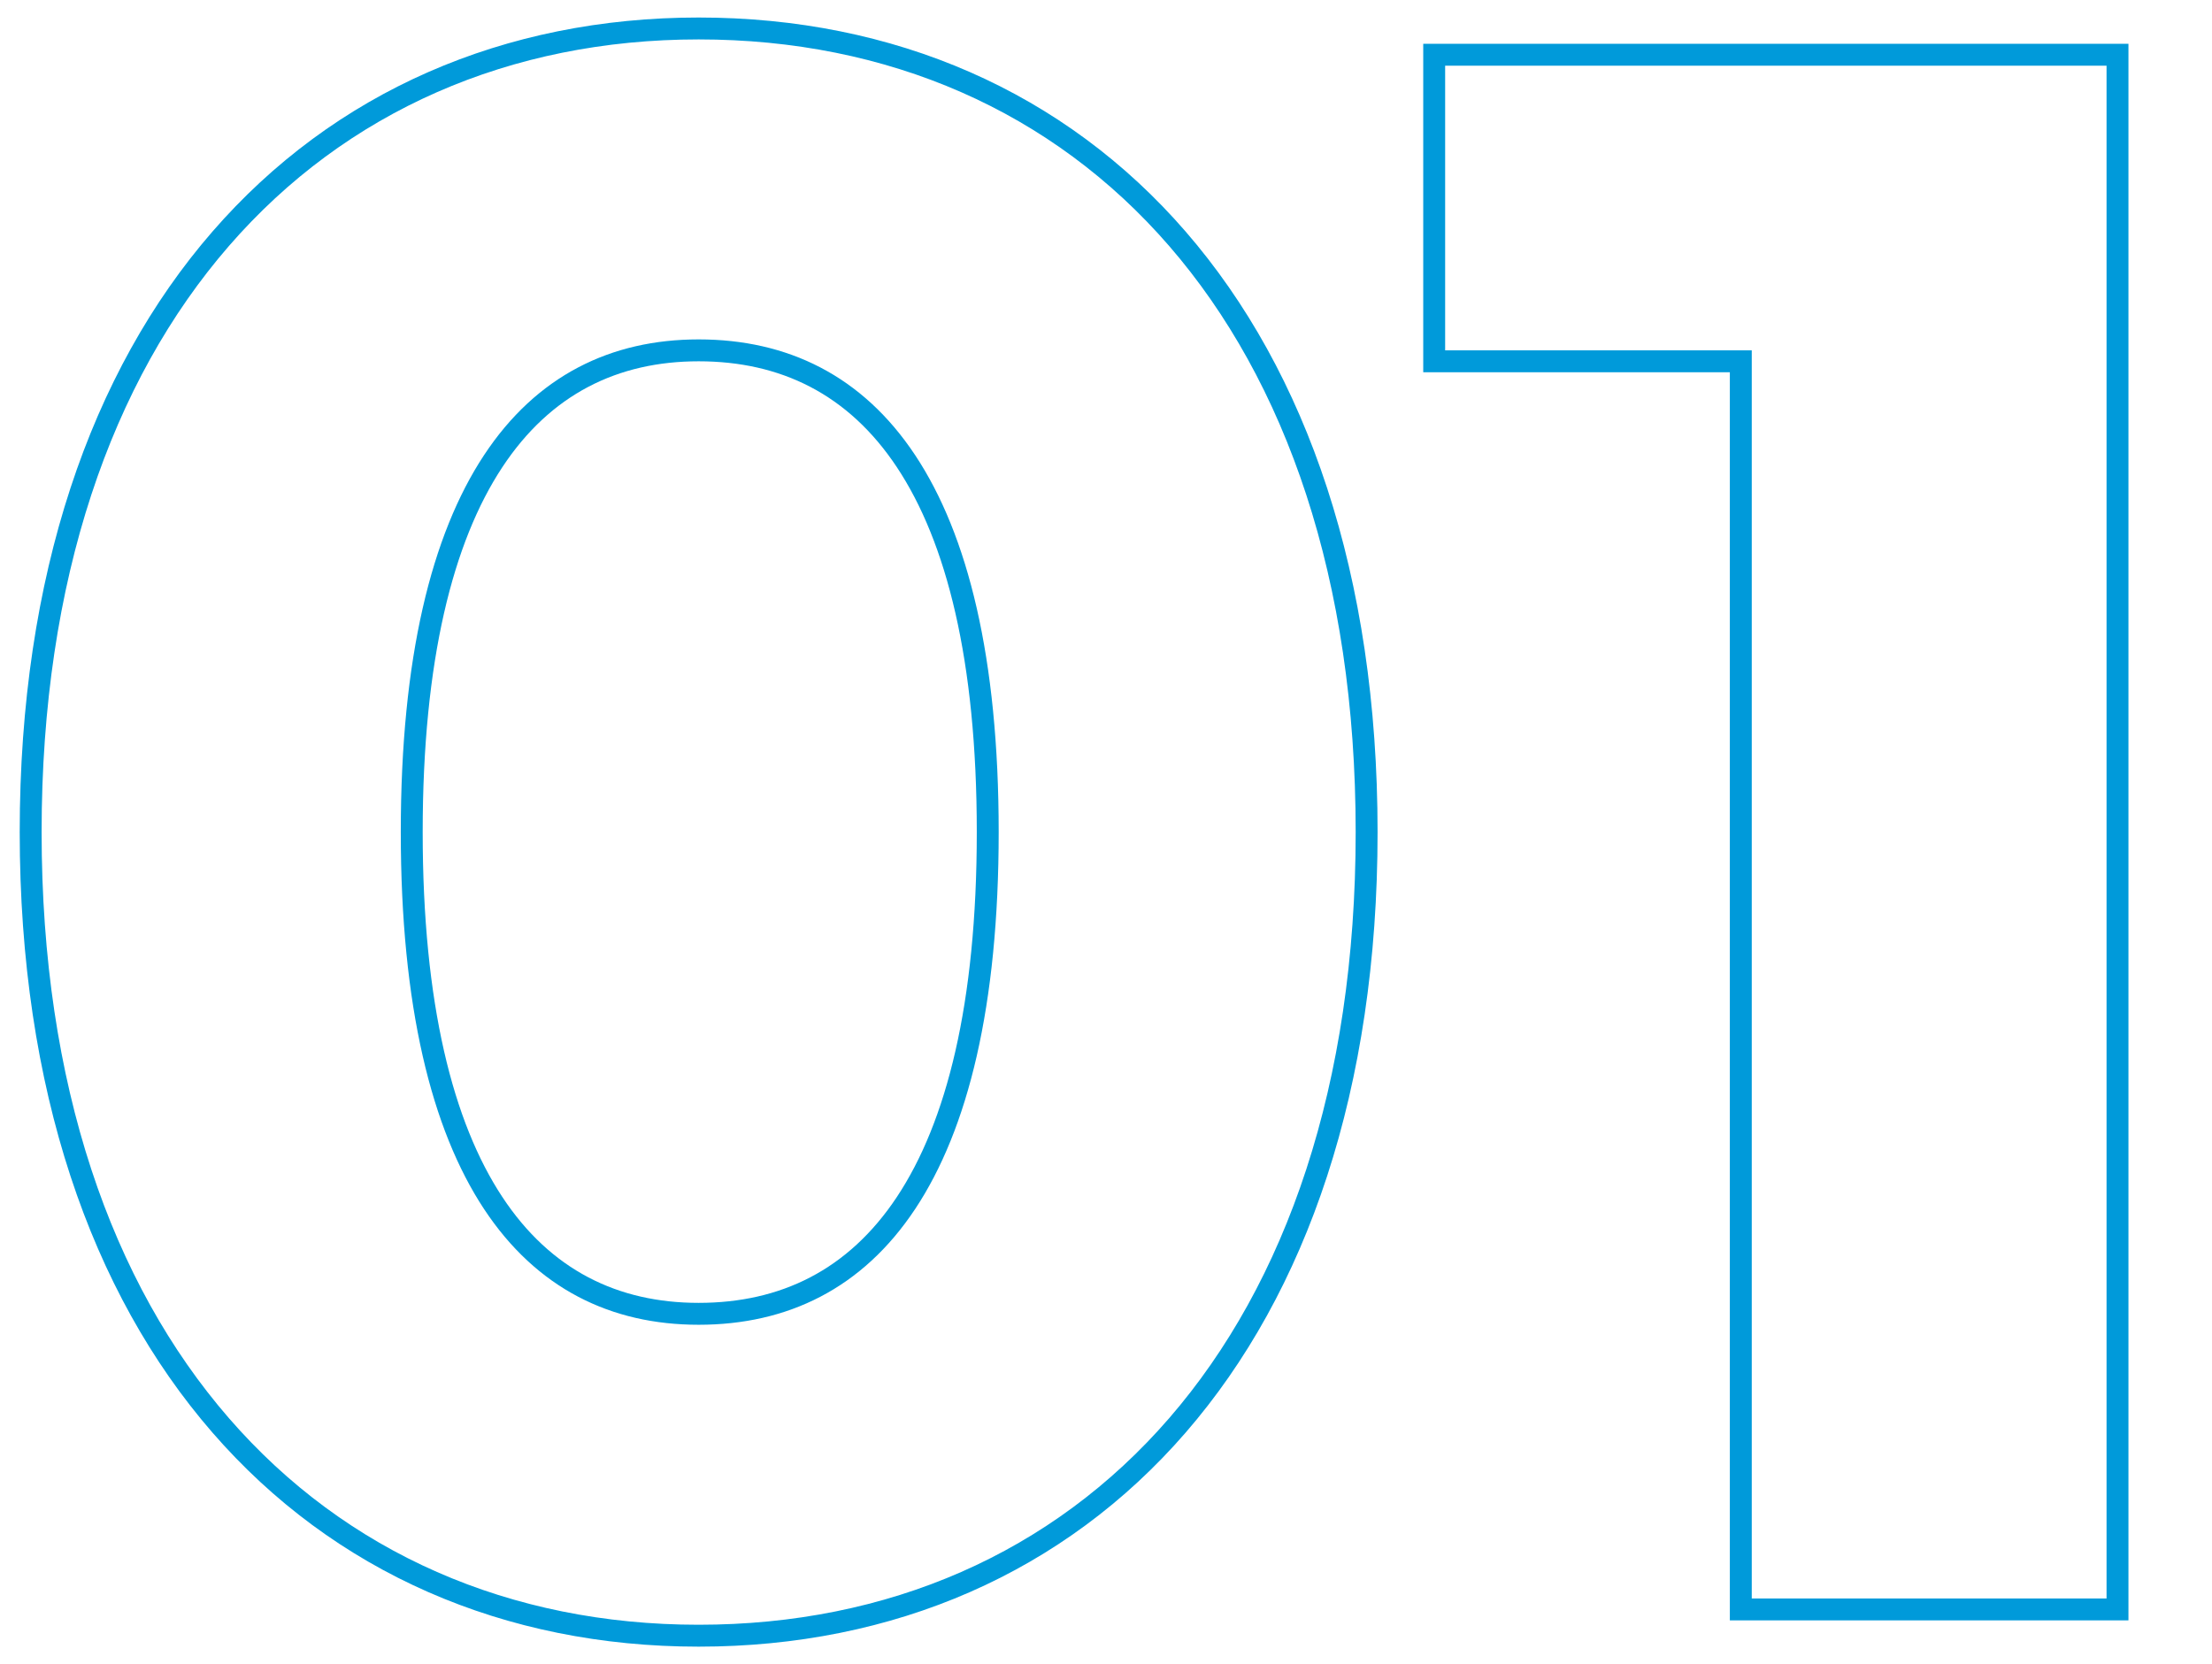
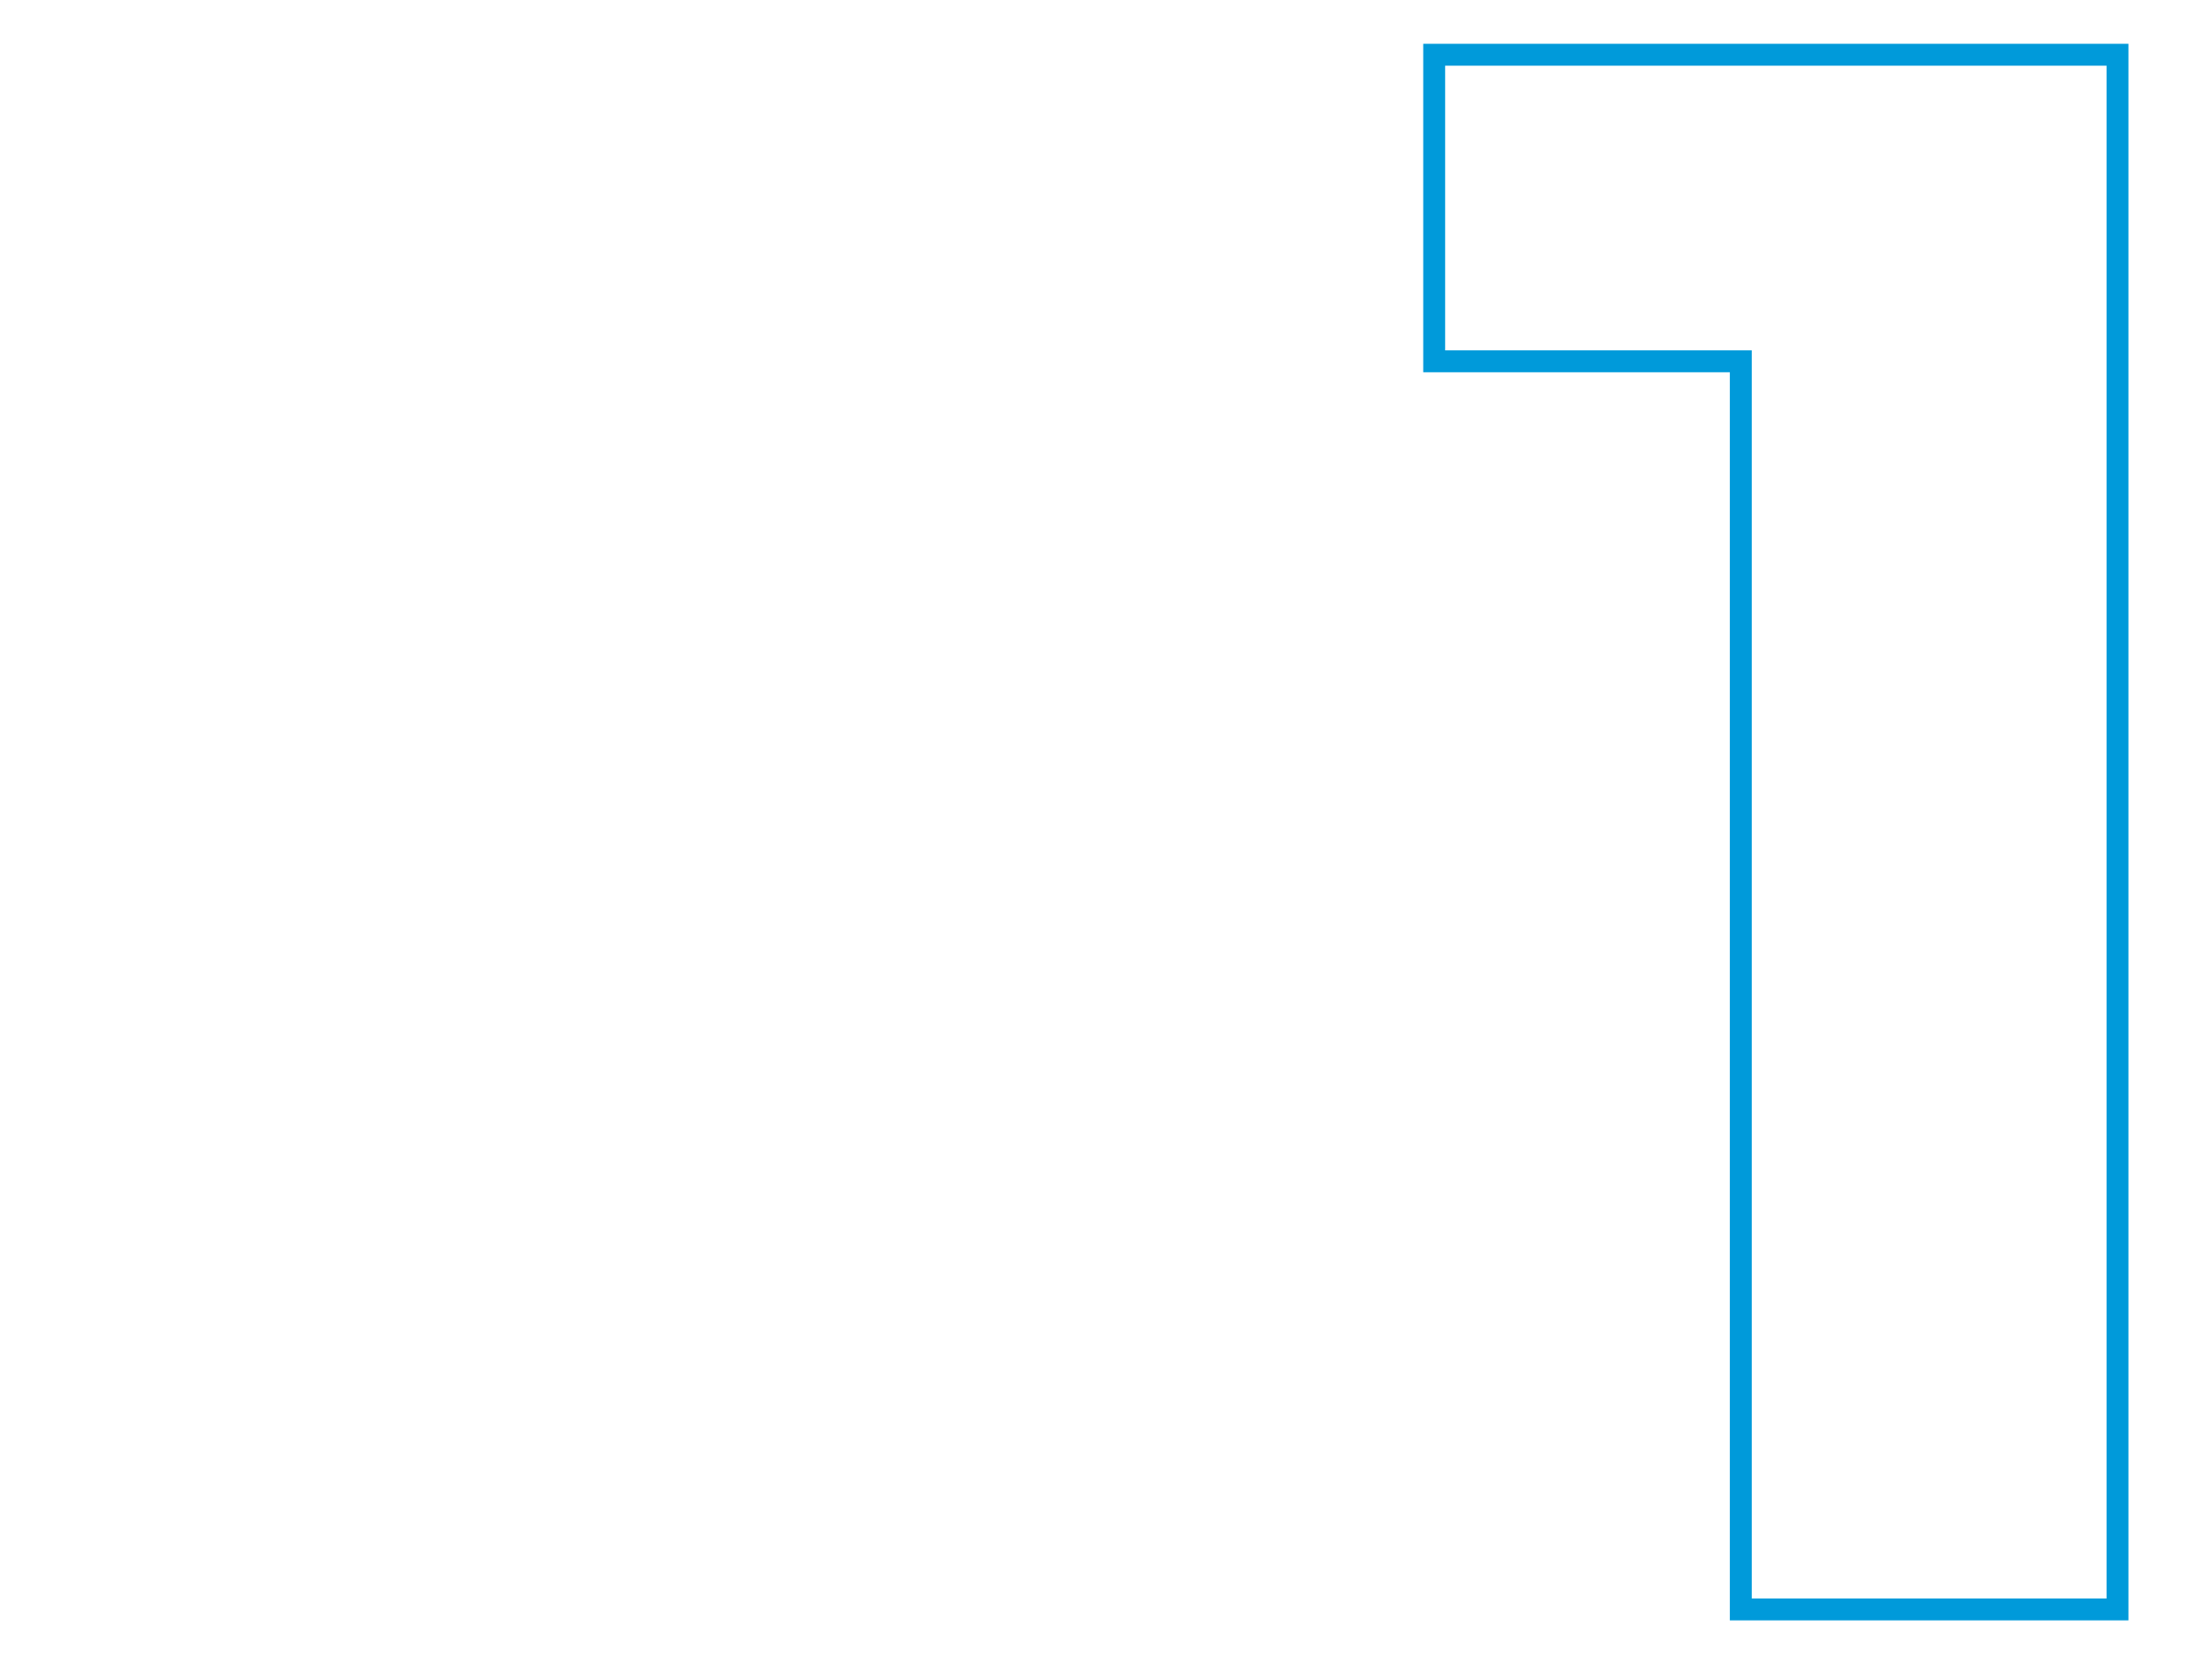
<svg xmlns="http://www.w3.org/2000/svg" width="101" height="76" viewBox="0 0 101 76" fill="none">
  <path fill-rule="evenodd" clip-rule="evenodd" d="M65.985 3V16H79.985V73H96.185V3H65.985ZM78.985 17V74H97.185V2H64.985V17H78.985Z" fill="#009ADA" />
-   <path fill-rule="evenodd" clip-rule="evenodd" d="M9.695 65.418C4.151 59.032 0.9 49.73 0.9 38C0.9 26.27 4.151 16.967 9.695 10.582C15.248 4.185 23.031 0.8 31.9 0.8C40.817 0.8 48.602 4.184 54.143 10.583C59.675 16.969 62.9 26.271 62.9 38C62.9 49.728 59.675 59.031 54.143 65.417C48.602 71.815 40.817 75.2 31.9 75.2C23.031 75.2 15.248 71.815 9.695 65.418ZM40.954 54.66C43.211 51.256 44.6 45.859 44.6 38C44.6 30.14 43.211 24.743 40.954 21.34C38.737 17.997 35.633 16.5 31.9 16.5C28.221 16.5 25.141 17.993 22.935 21.338C20.689 24.742 19.3 30.141 19.3 38C19.3 45.859 20.689 51.257 22.935 54.662C25.141 58.006 28.221 59.5 31.9 59.5C35.633 59.5 38.737 58.003 40.954 54.66ZM1.9 38C1.9 61.1 14.7 74.2 31.9 74.2C49.2 74.2 61.9 61.1 61.9 38C61.9 14.9 49.2 1.8 31.9 1.8C14.7 1.8 1.9 14.9 1.9 38ZM45.6 38C45.6 53.9 40 60.5 31.9 60.5C23.9 60.5 18.3 53.9 18.3 38C18.3 22.1 23.9 15.5 31.9 15.5C40 15.5 45.6 22.1 45.6 38Z" fill="#009ADA" />
</svg>